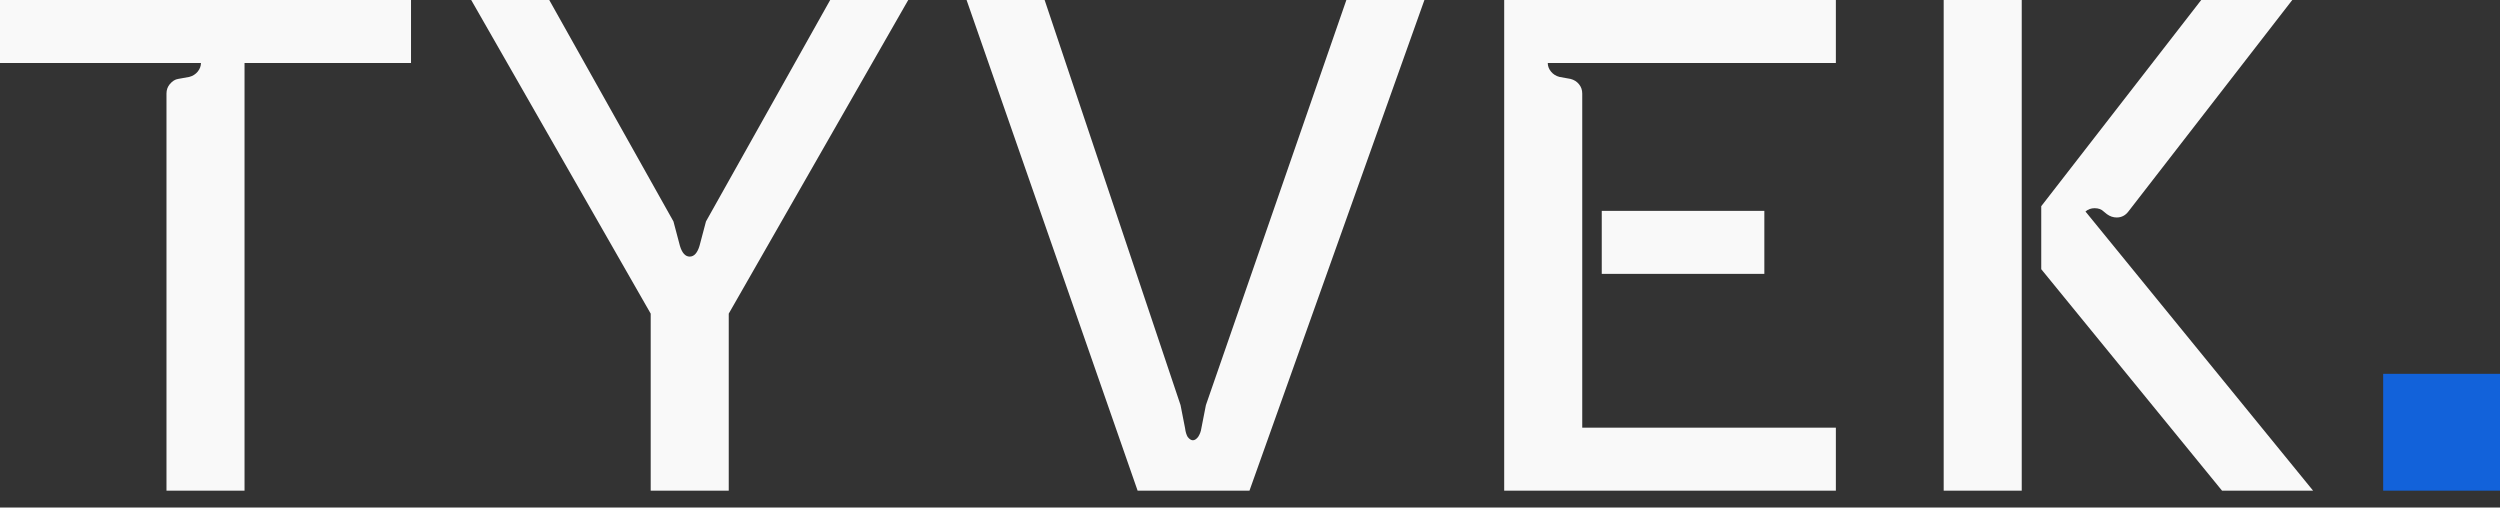
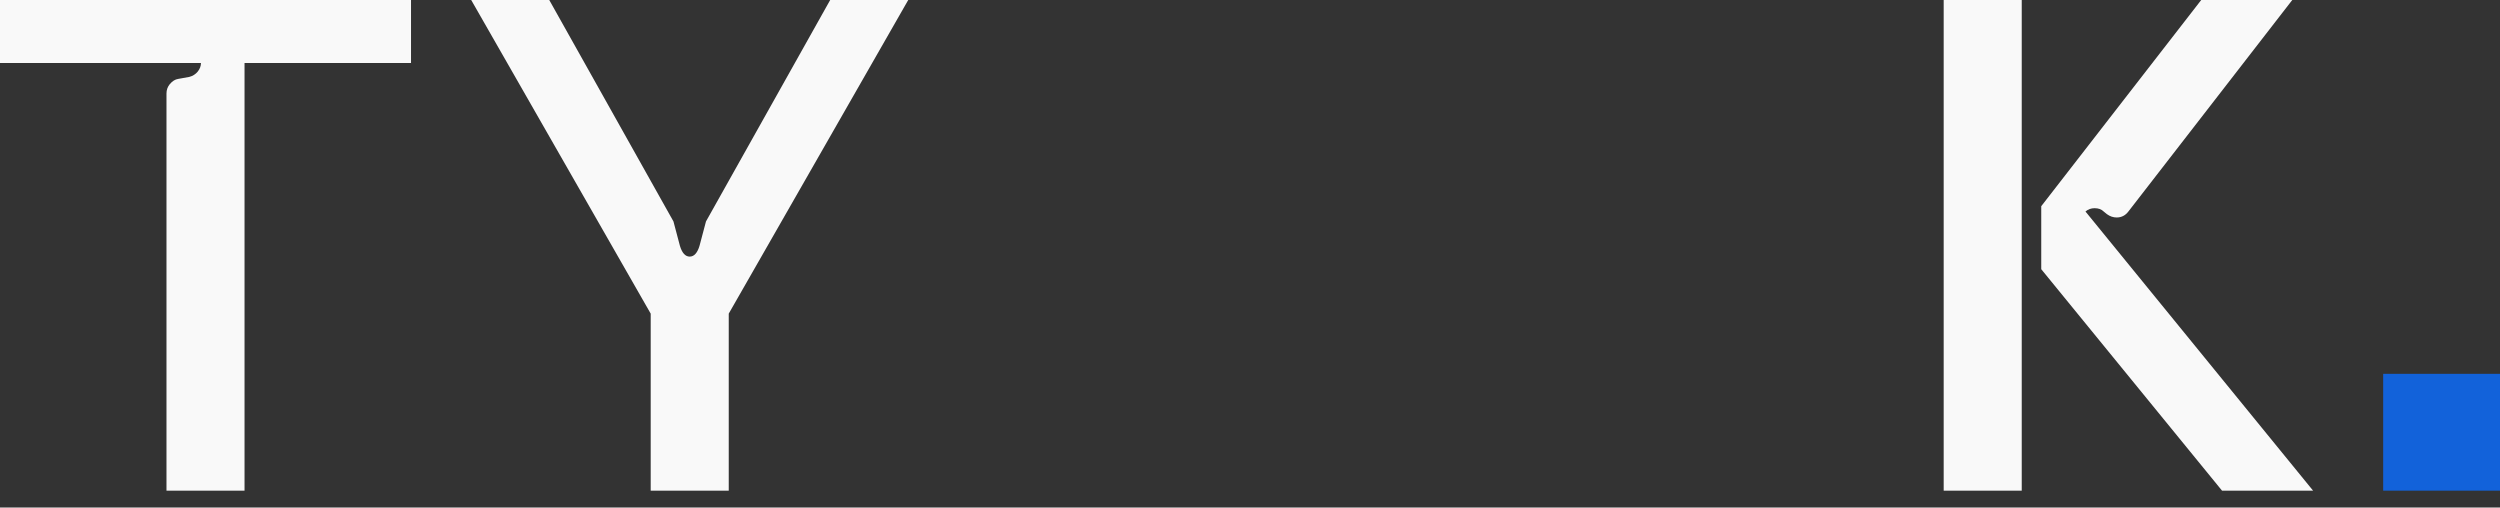
<svg xmlns="http://www.w3.org/2000/svg" width="133" height="27" viewBox="0 0 133 27" fill="none">
  <rect x="0" y="0" width="133" height="27" fill="#333333" stroke="none" />
  <path d="M21.866 3.351H13.009V26.103H8.857V4.974C8.857 4.786 8.915 4.621 9.03 4.48C9.169 4.315 9.318 4.221 9.48 4.198L10.068 4.092C10.253 4.045 10.402 3.951 10.518 3.81C10.633 3.668 10.691 3.516 10.691 3.351H0V0H21.866V3.351Z" fill="#F9F9F9" />
  <path d="M35.828 11.781L36.174 13.087C36.289 13.463 36.462 13.651 36.693 13.651C36.923 13.651 37.096 13.463 37.212 13.087L37.558 11.781L44.166 0H48.318L38.769 16.685V26.103H34.617V16.685L25.068 0H29.22L35.828 11.781Z" fill="#F9F9F9" />
-   <path d="M62.805 21.552L63.047 22.787C63.07 22.975 63.116 23.128 63.185 23.246C63.278 23.363 63.37 23.422 63.462 23.422C63.554 23.422 63.647 23.363 63.739 23.246C63.831 23.105 63.889 22.952 63.912 22.787L64.154 21.552L71.627 0H75.779L66.472 26.103H60.521L51.422 0H55.574L62.805 21.552Z" fill="#F9F9F9" />
-   <path d="M97.668 3.351H82.341C82.341 3.516 82.399 3.668 82.514 3.81C82.63 3.951 82.78 4.045 82.964 4.092L83.552 4.198C83.737 4.245 83.887 4.339 84.002 4.48C84.118 4.621 84.175 4.786 84.175 4.974V22.752H97.668V26.103H80.023V0H97.668V3.351ZM93.863 14.568H85.213V11.217H93.863V14.568Z" fill="#F9F9F9" />
  <path d="M107.556 0V26.103H103.404V0H107.556ZM117.105 0H121.949L113.23 11.252C113.069 11.464 112.861 11.57 112.607 11.57C112.423 11.57 112.25 11.511 112.088 11.393L111.915 11.252C111.8 11.135 111.639 11.076 111.431 11.076C111.247 11.076 111.085 11.135 110.947 11.252L123.056 26.103H118.212L108.594 14.321V10.97L117.105 0Z" fill="#F9F9F9" />
  <rect x="126.785" y="19.888" width="6.215" height="6.215" fill="#1262DA" />
</svg>